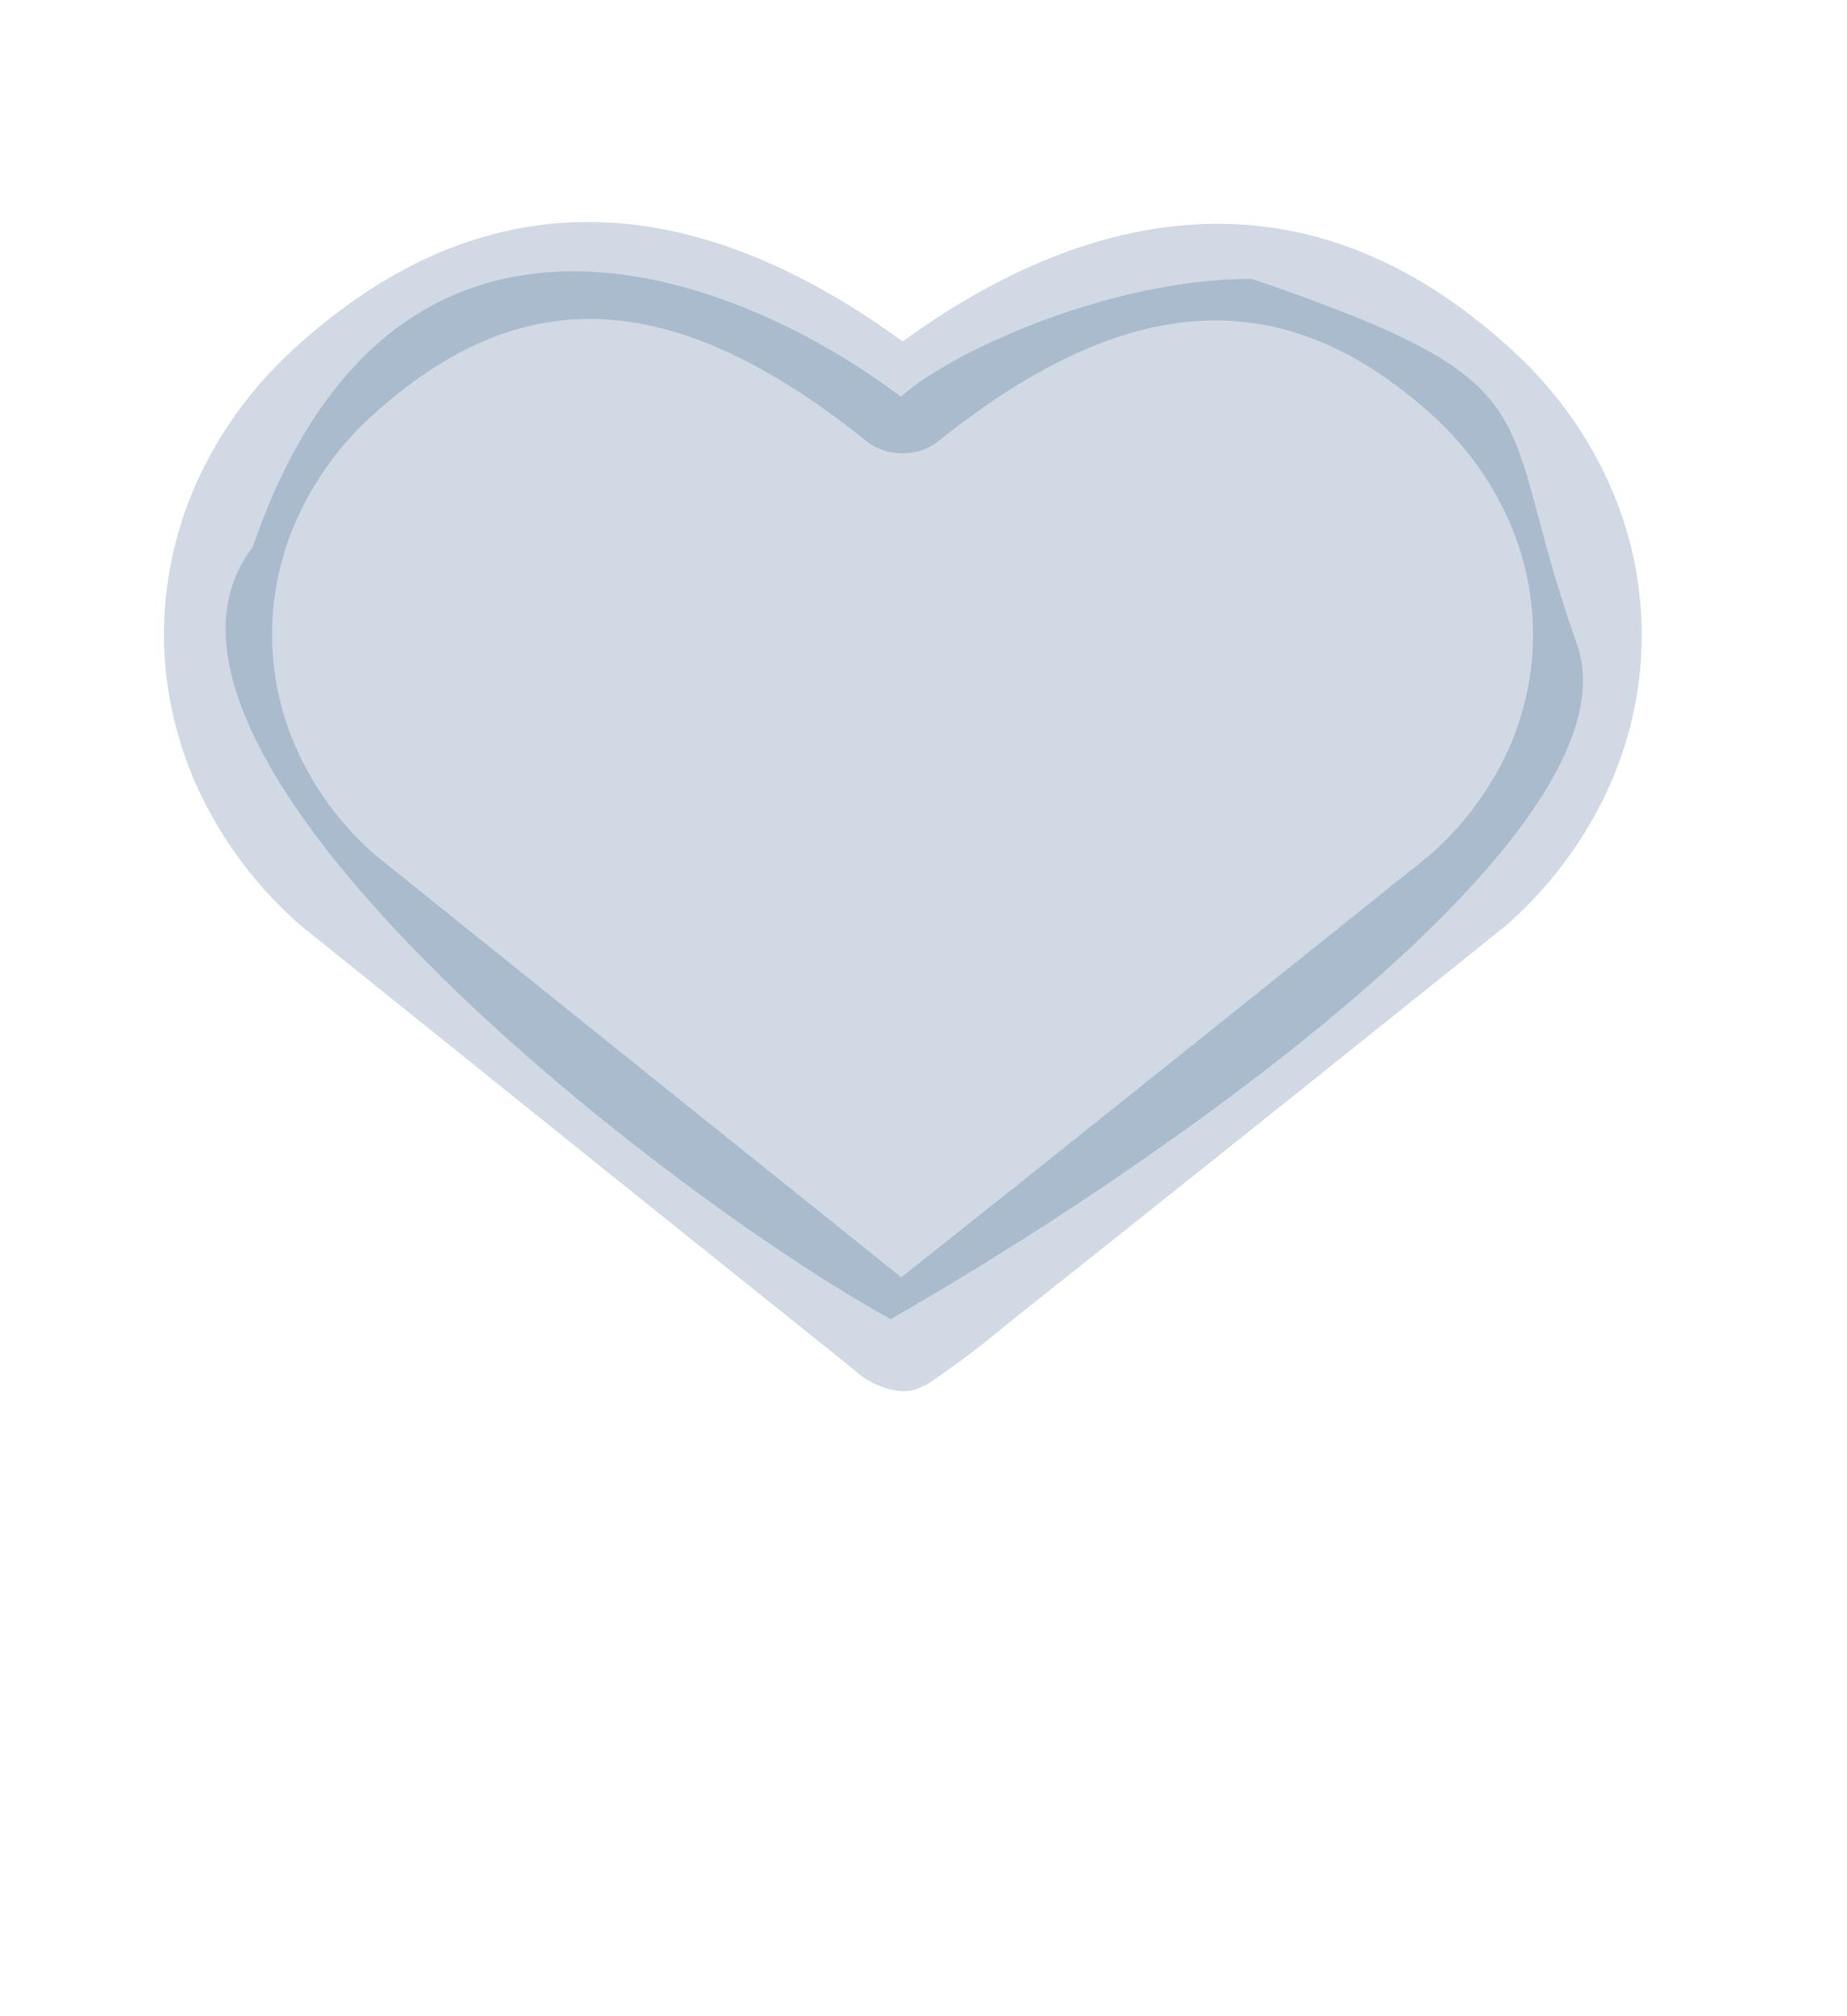
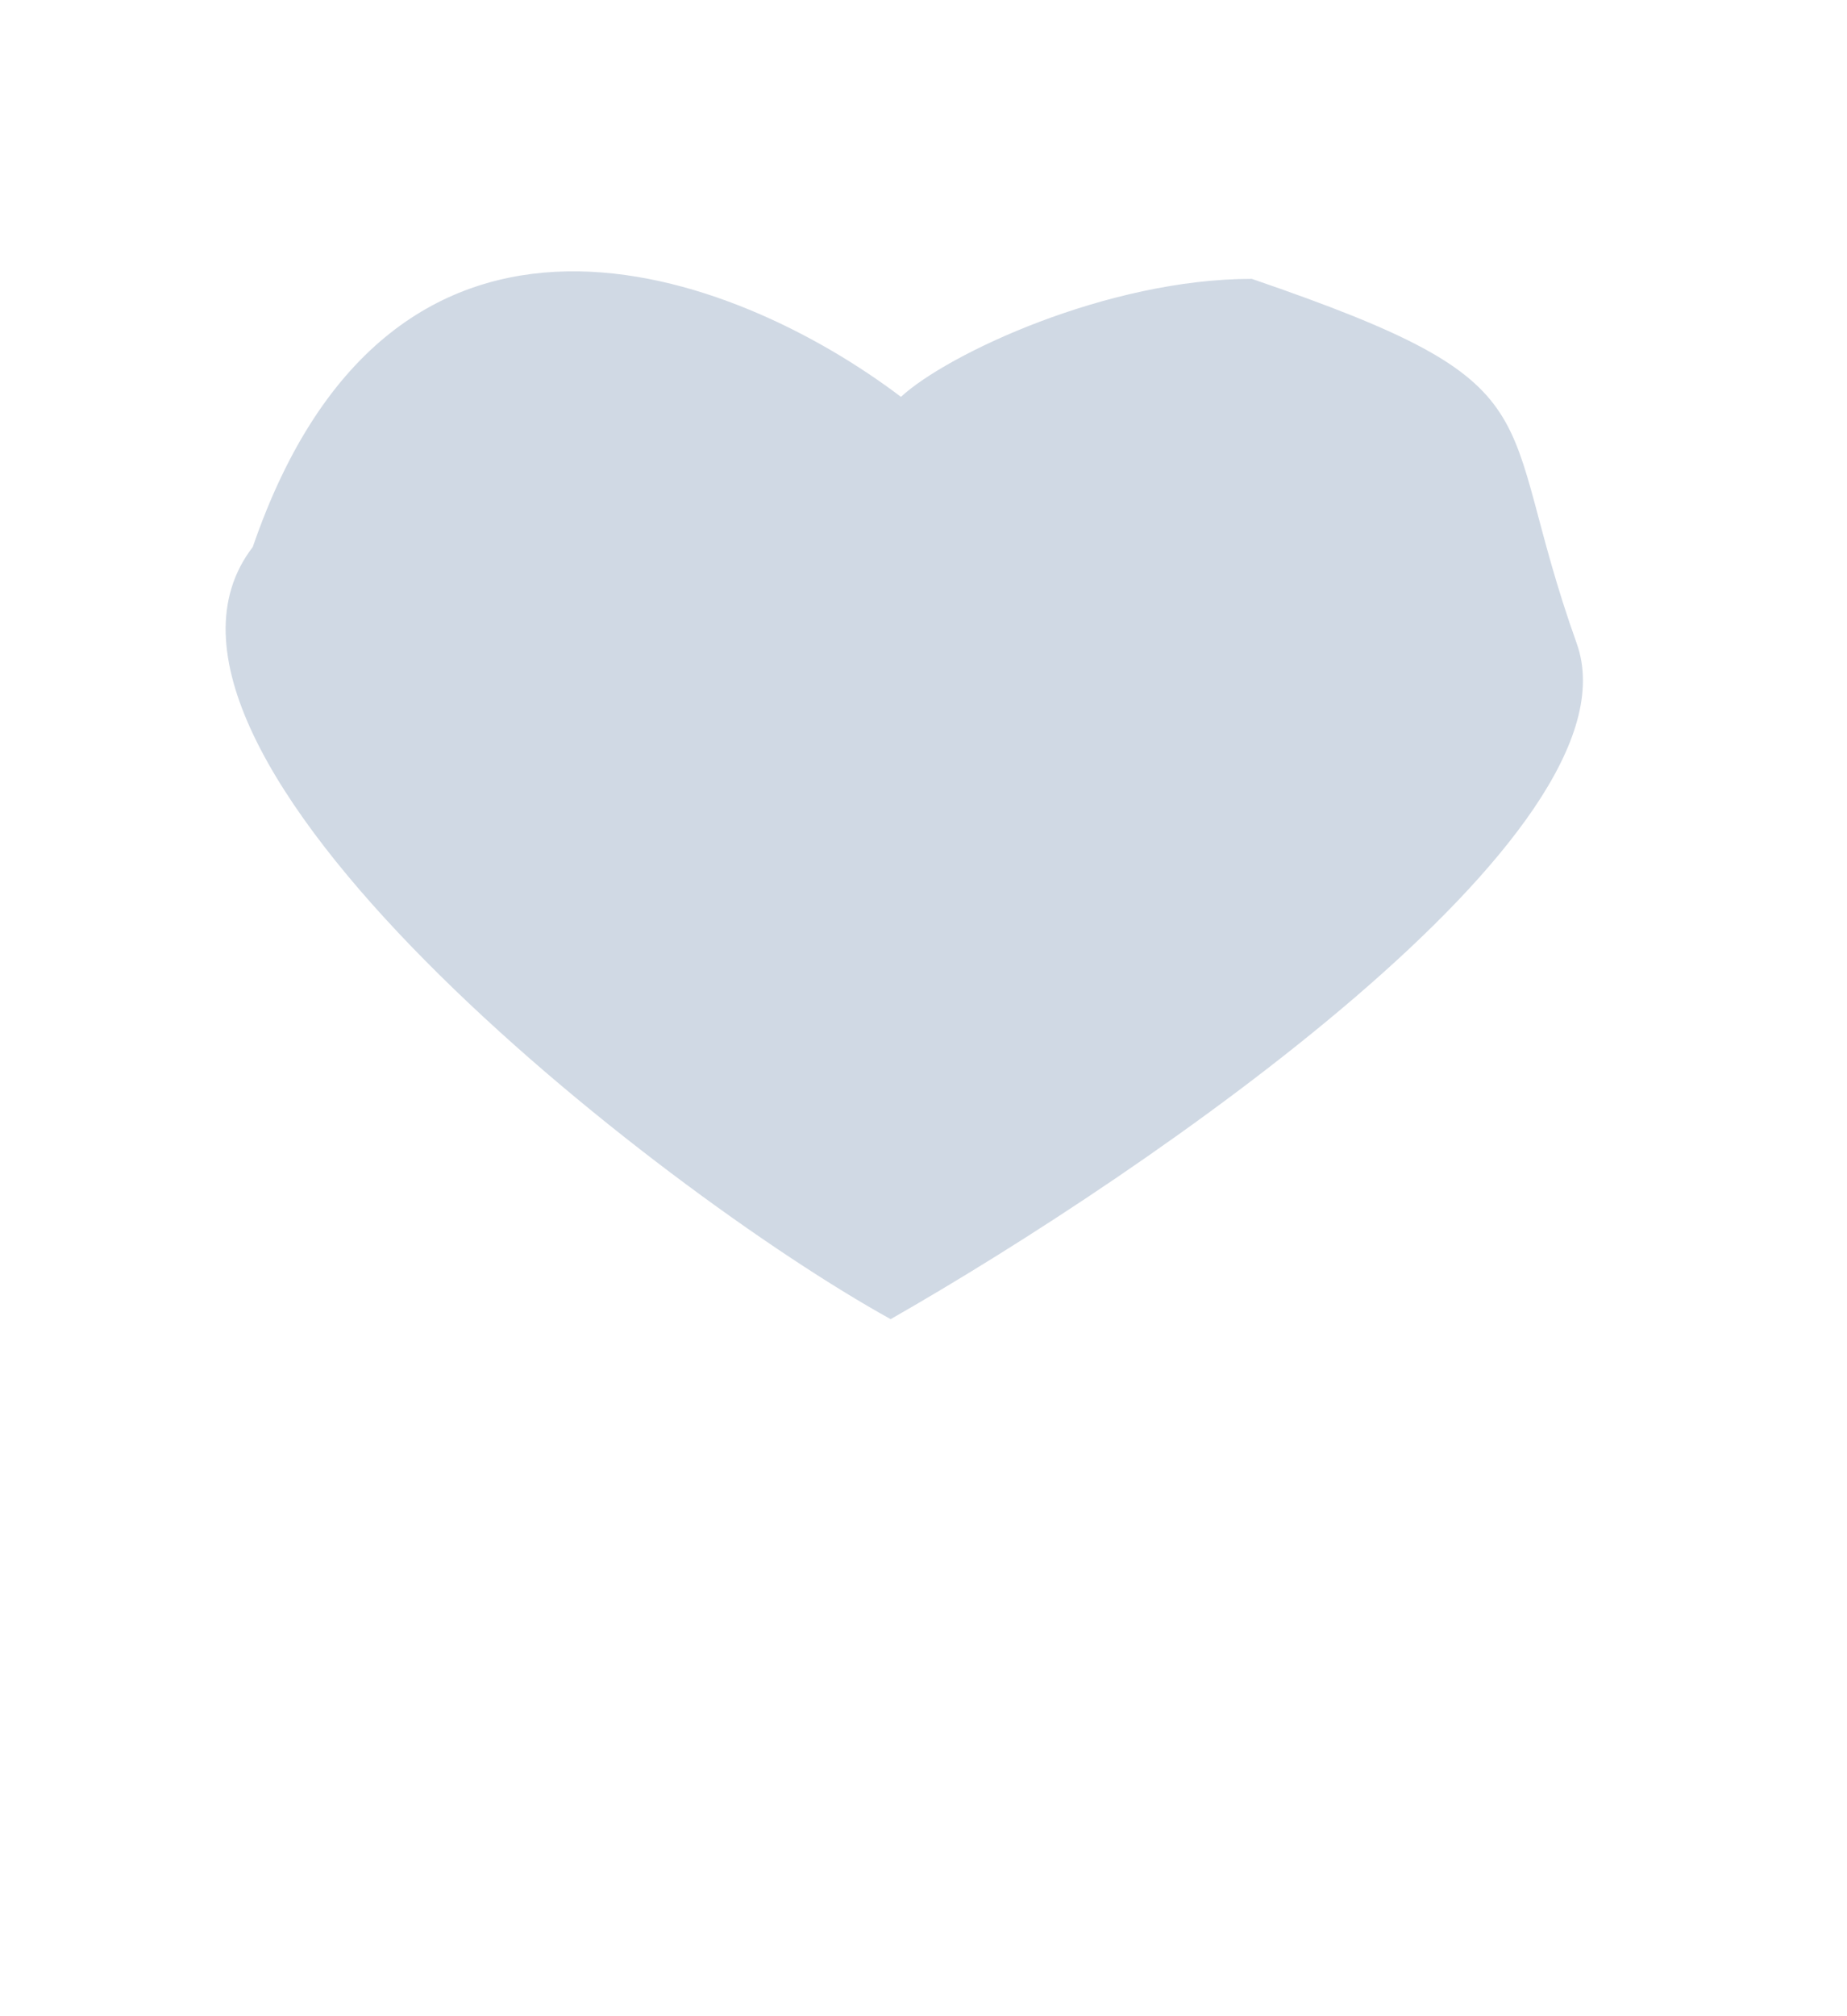
<svg xmlns="http://www.w3.org/2000/svg" width="33" height="36" fill="none">
  <path d="M15.913 23.554C11.755 21.256 1.72 13.404 4.516 9.767c2.509-7.3 8.61-4.93 11.581-2.681.83-.766 3.687-2.107 6.268-2.107 5.59 1.915 4.3 2.298 5.806 6.51 1.204 3.371-7.67 9.448-12.258 12.065z" fill="#174479" fill-opacity=".2" />
-   <path d="M16.127 6.097c-3.922-2.857-7.541-2.845-10.773.04A7.31 7.31 0 003.56 8.514a6.624 6.624 0 00-.63 2.809c0 .964.215 1.918.63 2.808a7.309 7.309 0 001.793 2.376l.032.028c5.016 4.032 7.532 6.048 8.79 7.053l1.113.893c.188.173.43.292.693.343.059.01.118.016.178.017a.624.624 0 00.29-.072l.11-.046c.516-.348 1.01-.72 1.48-1.117 1.158-.919 3.632-2.88 8.835-7.053l.036-.03a7.307 7.307 0 001.793-2.374c.416-.89.63-1.845.63-2.81a6.62 6.62 0 00-.63-2.808 7.306 7.306 0 00-1.793-2.375c-3.949-3.537-7.939-2.123-10.784-.058zM25.53 7.36a5.596 5.596 0 011.379 1.827 5.01 5.01 0 010 4.284 5.529 5.529 0 01-1.36 1.794c-6.09 4.879-8.5 6.794-9.447 7.543-.942-.76-3.352-2.684-9.4-7.543a5.531 5.531 0 01-1.359-1.795 5.012 5.012 0 010-4.286 5.597 5.597 0 011.378-1.827c2.655-2.37 5.355-2.212 8.758.518.177.142.407.22.645.22.238 0 .468-.078.645-.22 3.361-2.69 6.132-2.857 8.761-.515z" fill="#174479" fill-opacity=".2" />
</svg>